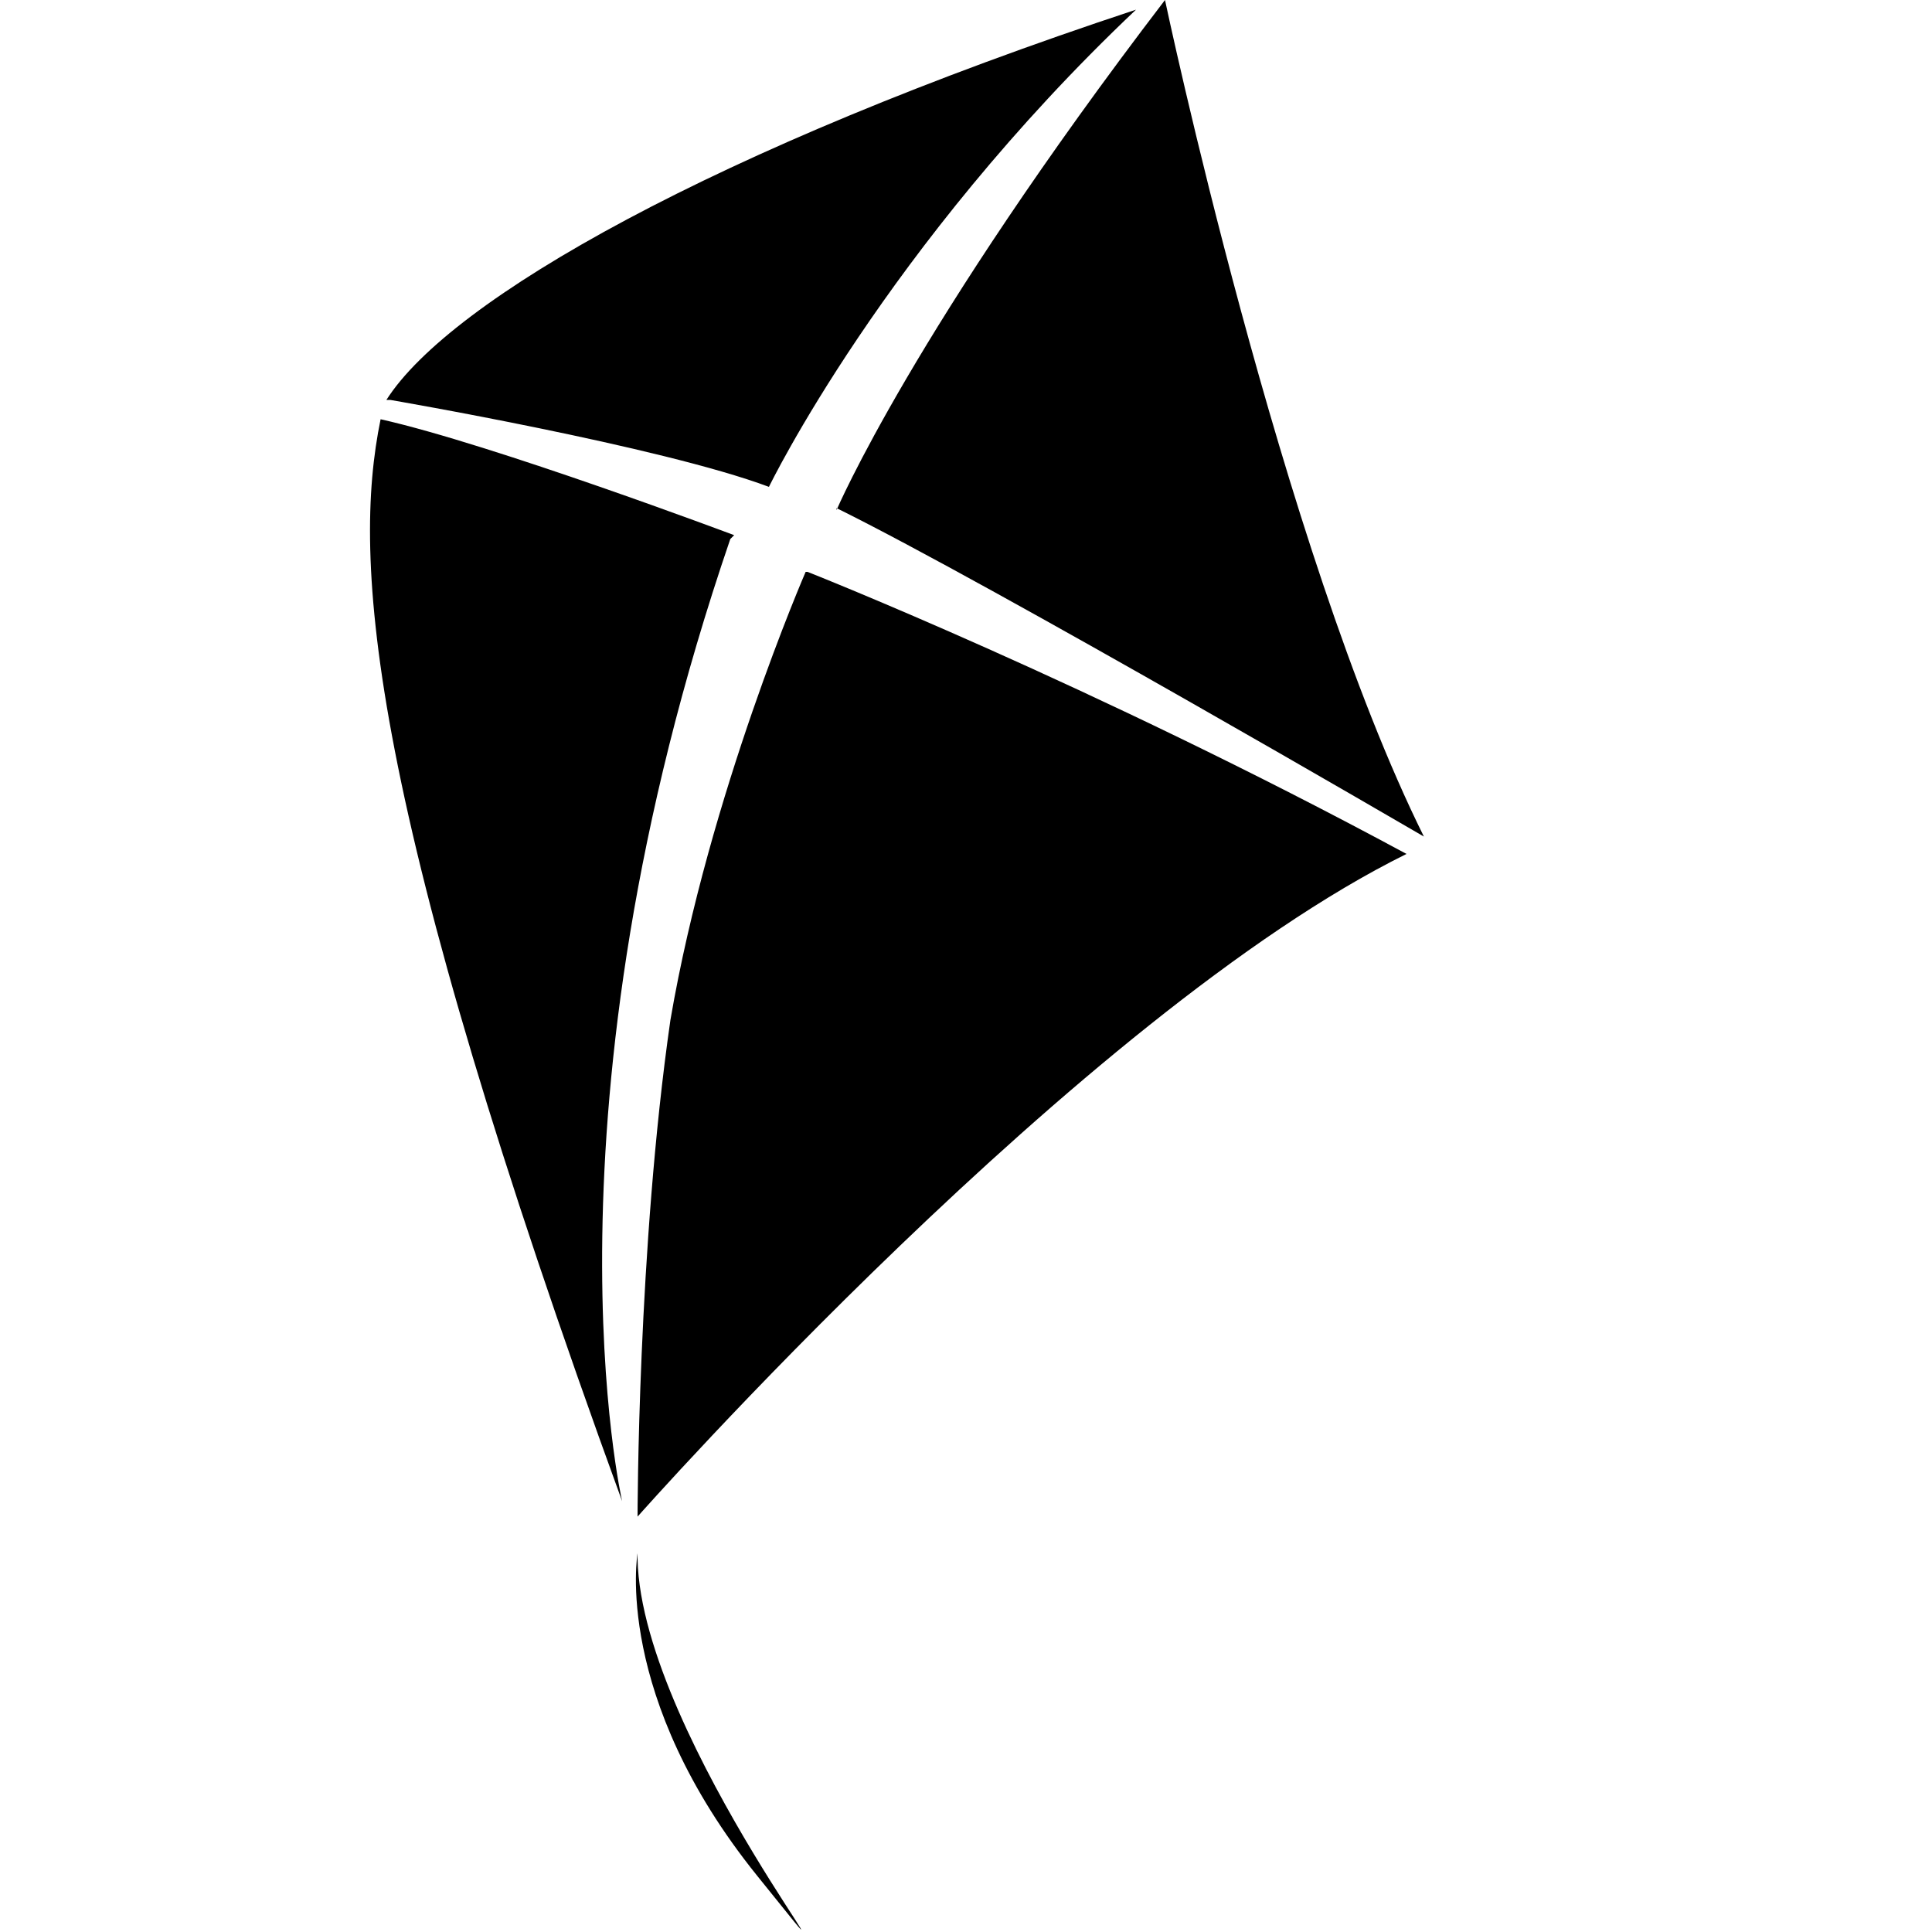
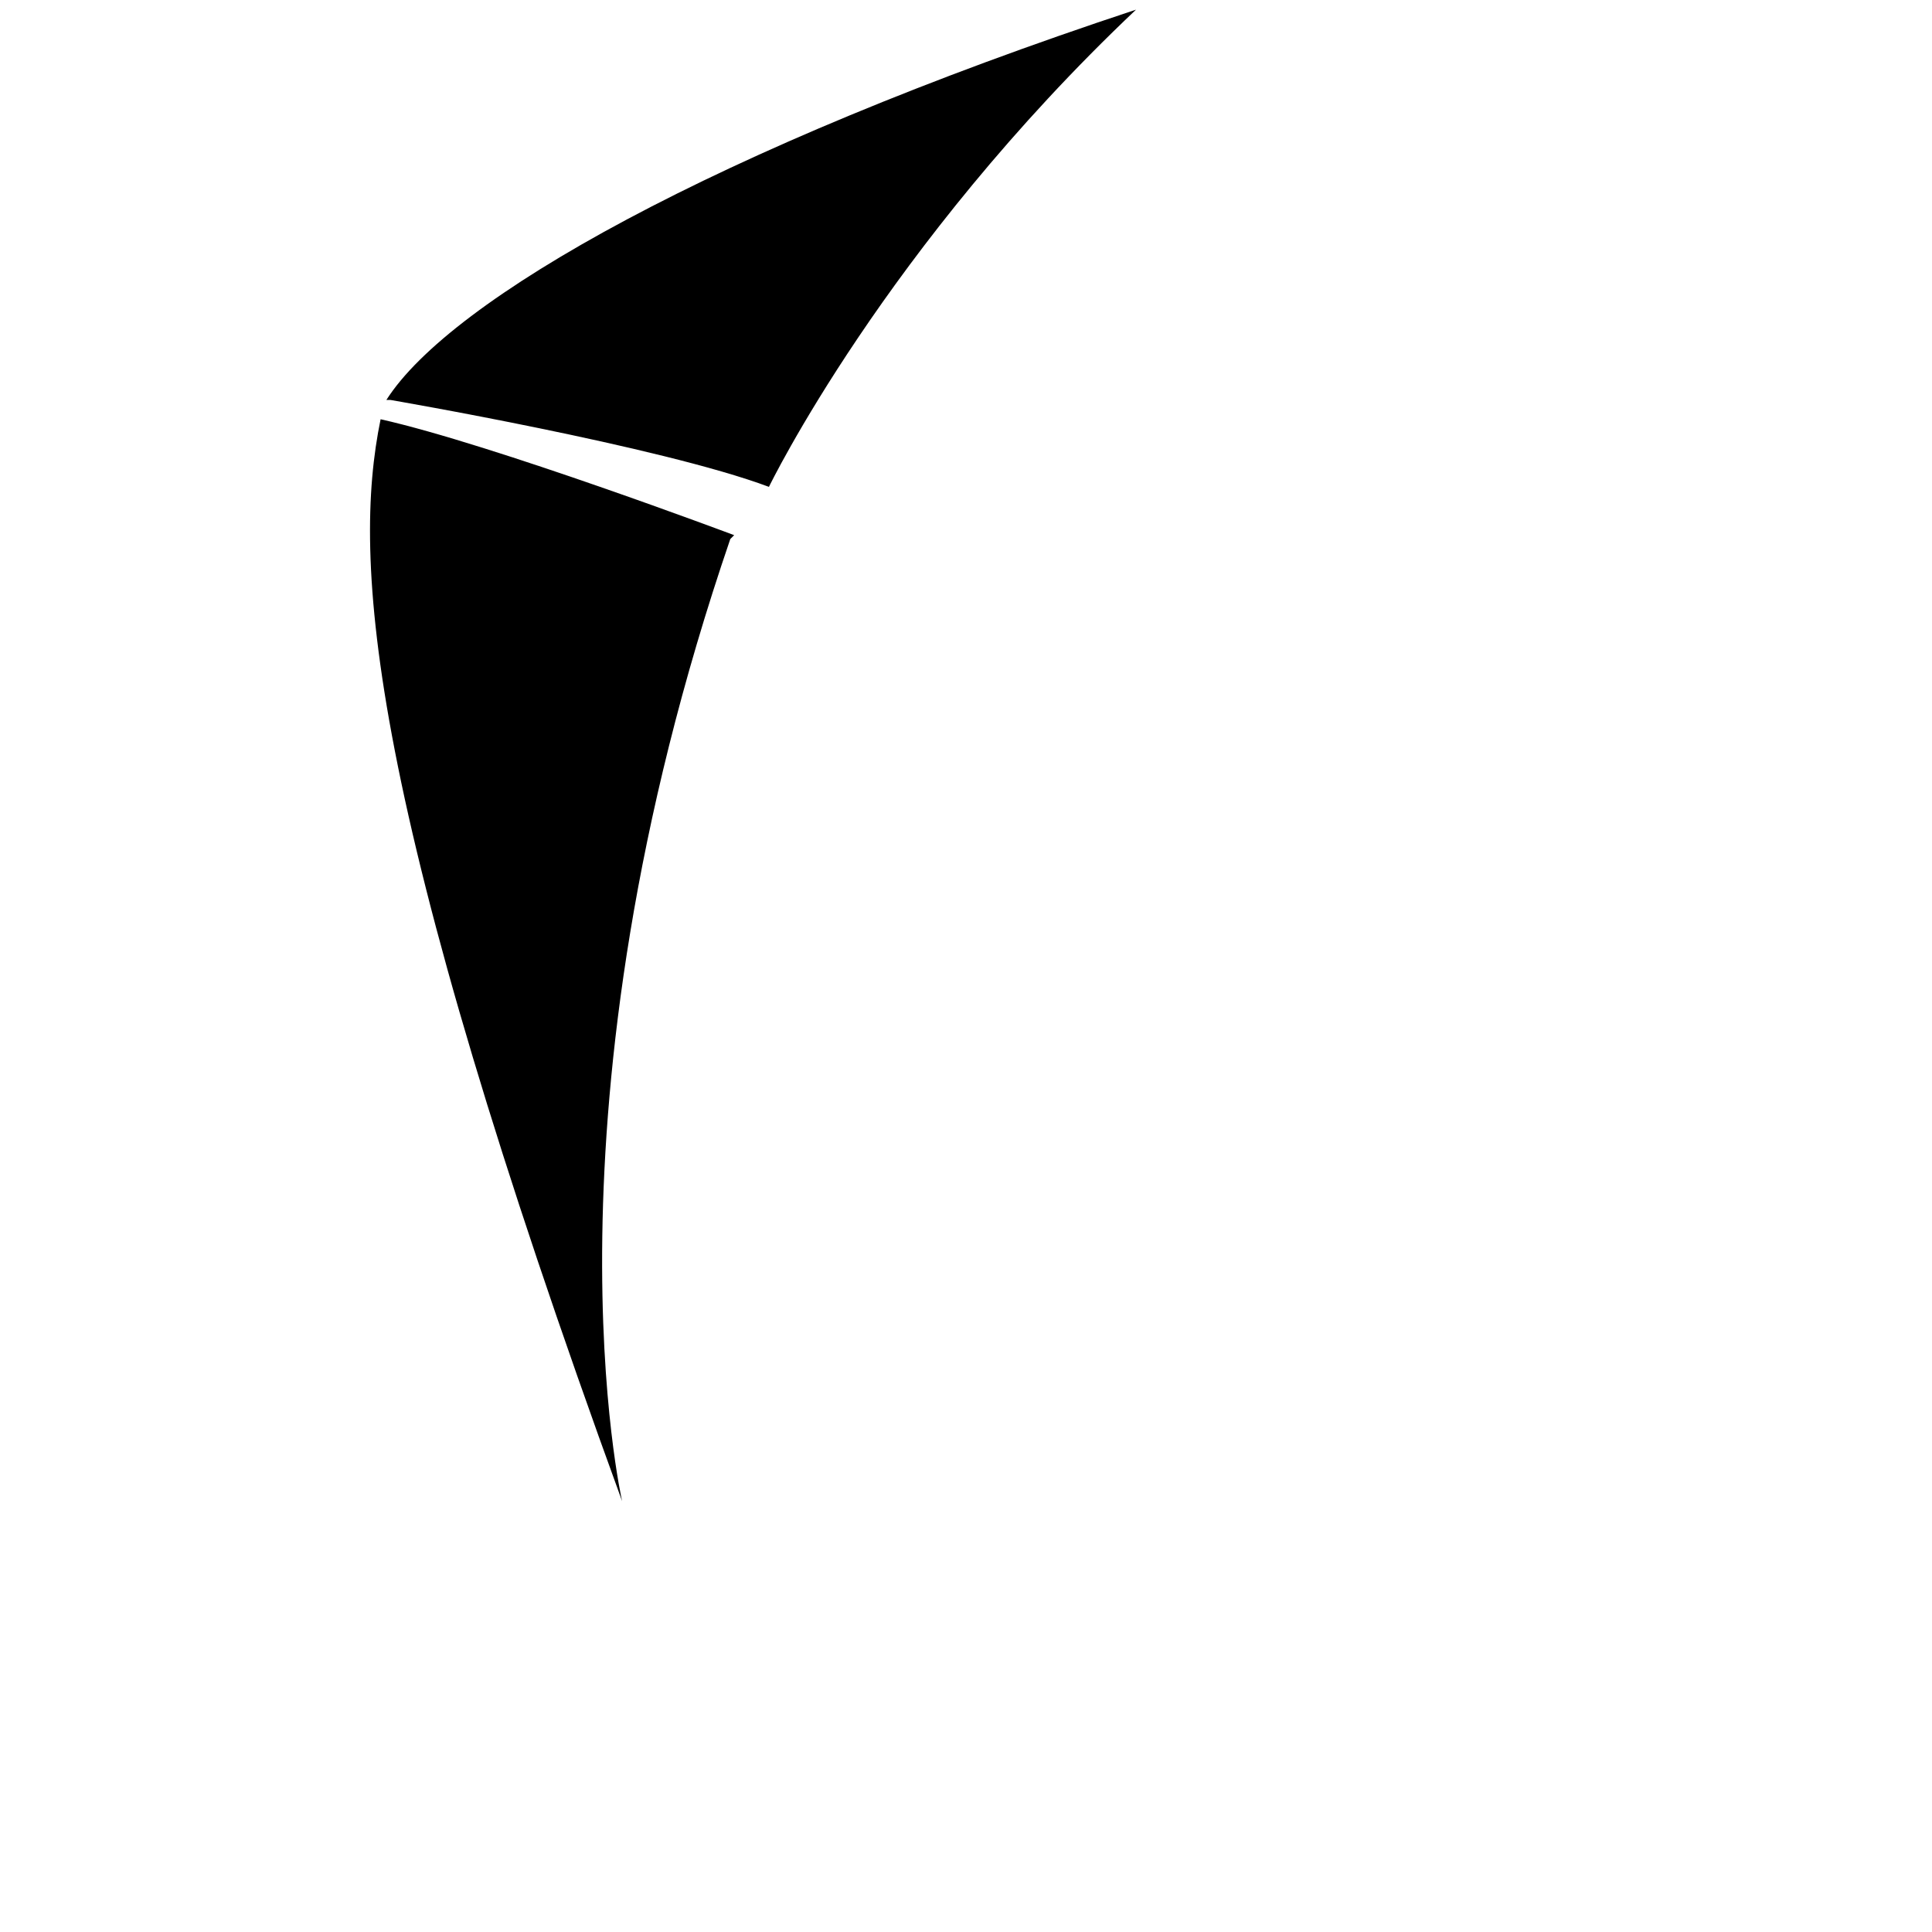
<svg xmlns="http://www.w3.org/2000/svg" width="100" height="100" viewBox="0 0 100 100">
  <path d="M20.2 20.7s14 2.4 19.6 4.5c0 0 6-12.4 19-24.7C37 7.7 23.3 15.5 20 20.7zm17.8 7s-12.5-4.7-18.3-6c-1.5 7.3-.7 19.8 12.5 56 0 0-4.6-20 5.6-49.8z" />
-   <path d="M41.7 29.6s-5 11.5-7 23.2C33 64.6 33 78.5 33 78.5s23-26 39.8-34.3c-16.3-8.8-31-14.6-31-14.6zm1.6-3.2s4-9.4 17-26.4c0 0 6 28.4 13.4 43.3 0 0-22.3-13-30.4-17zM33 80.4s-1.3 7.4 6.2 16.7-6-7-6.2-16.4z" />
</svg>